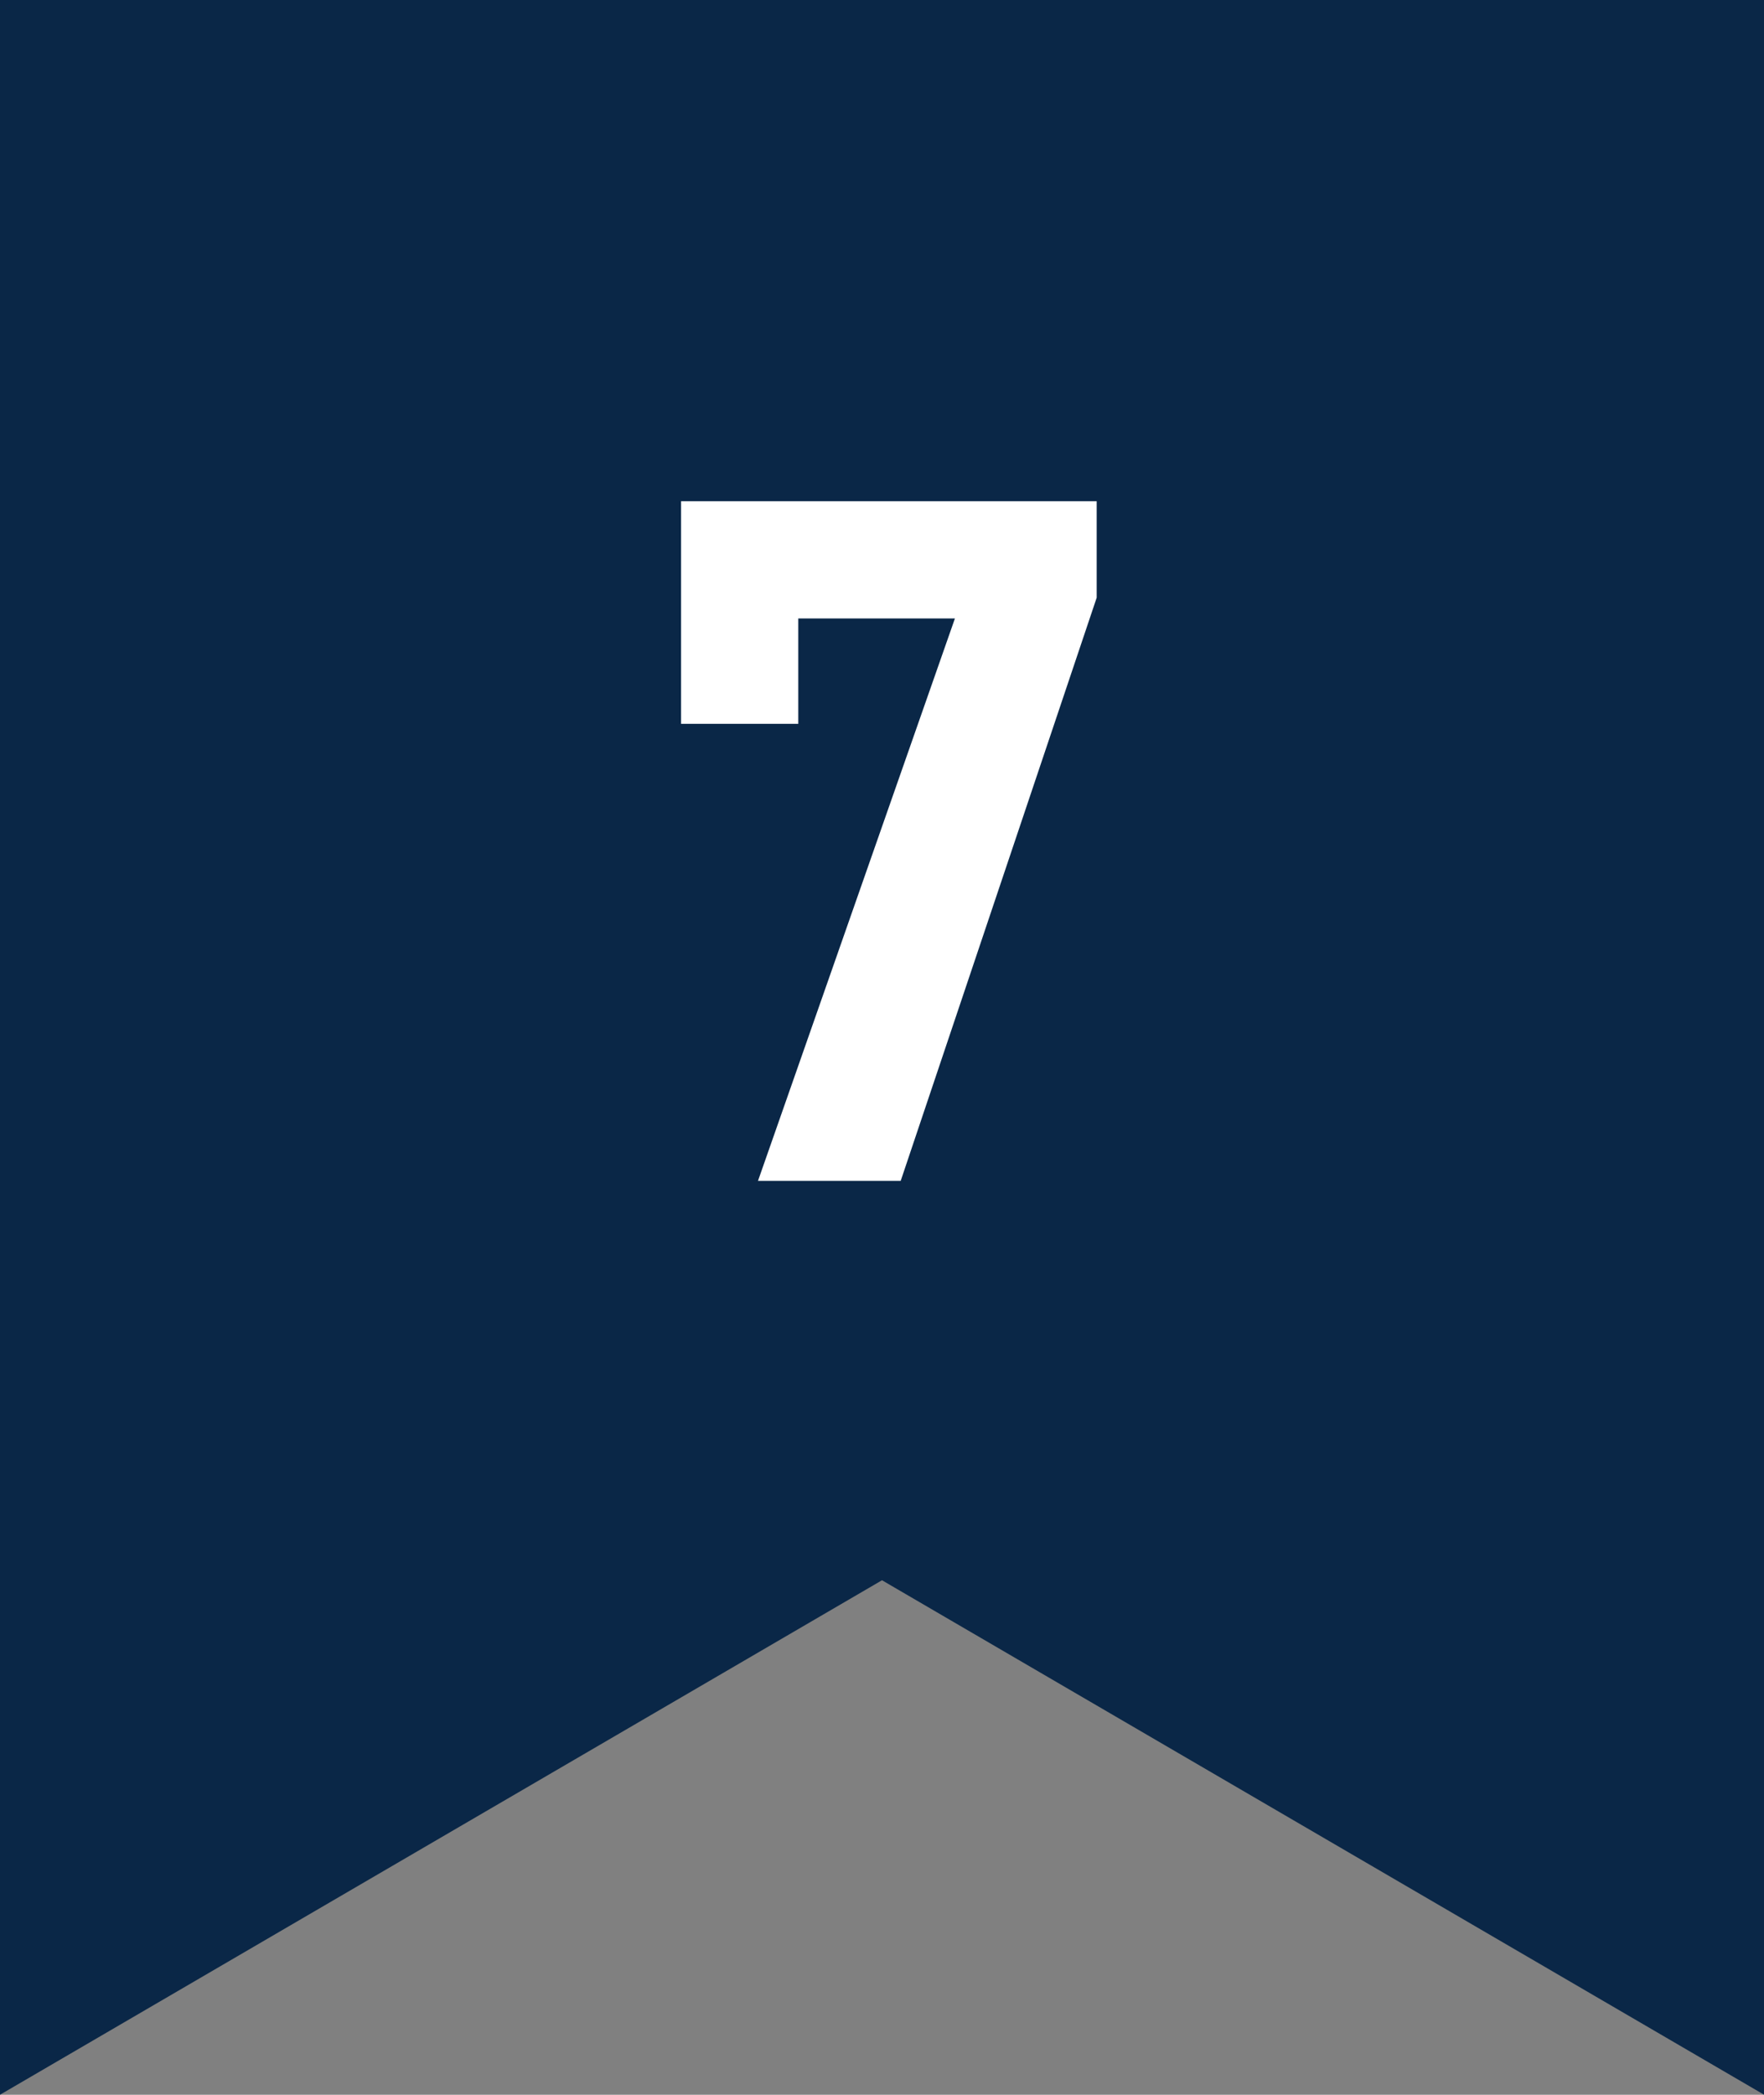
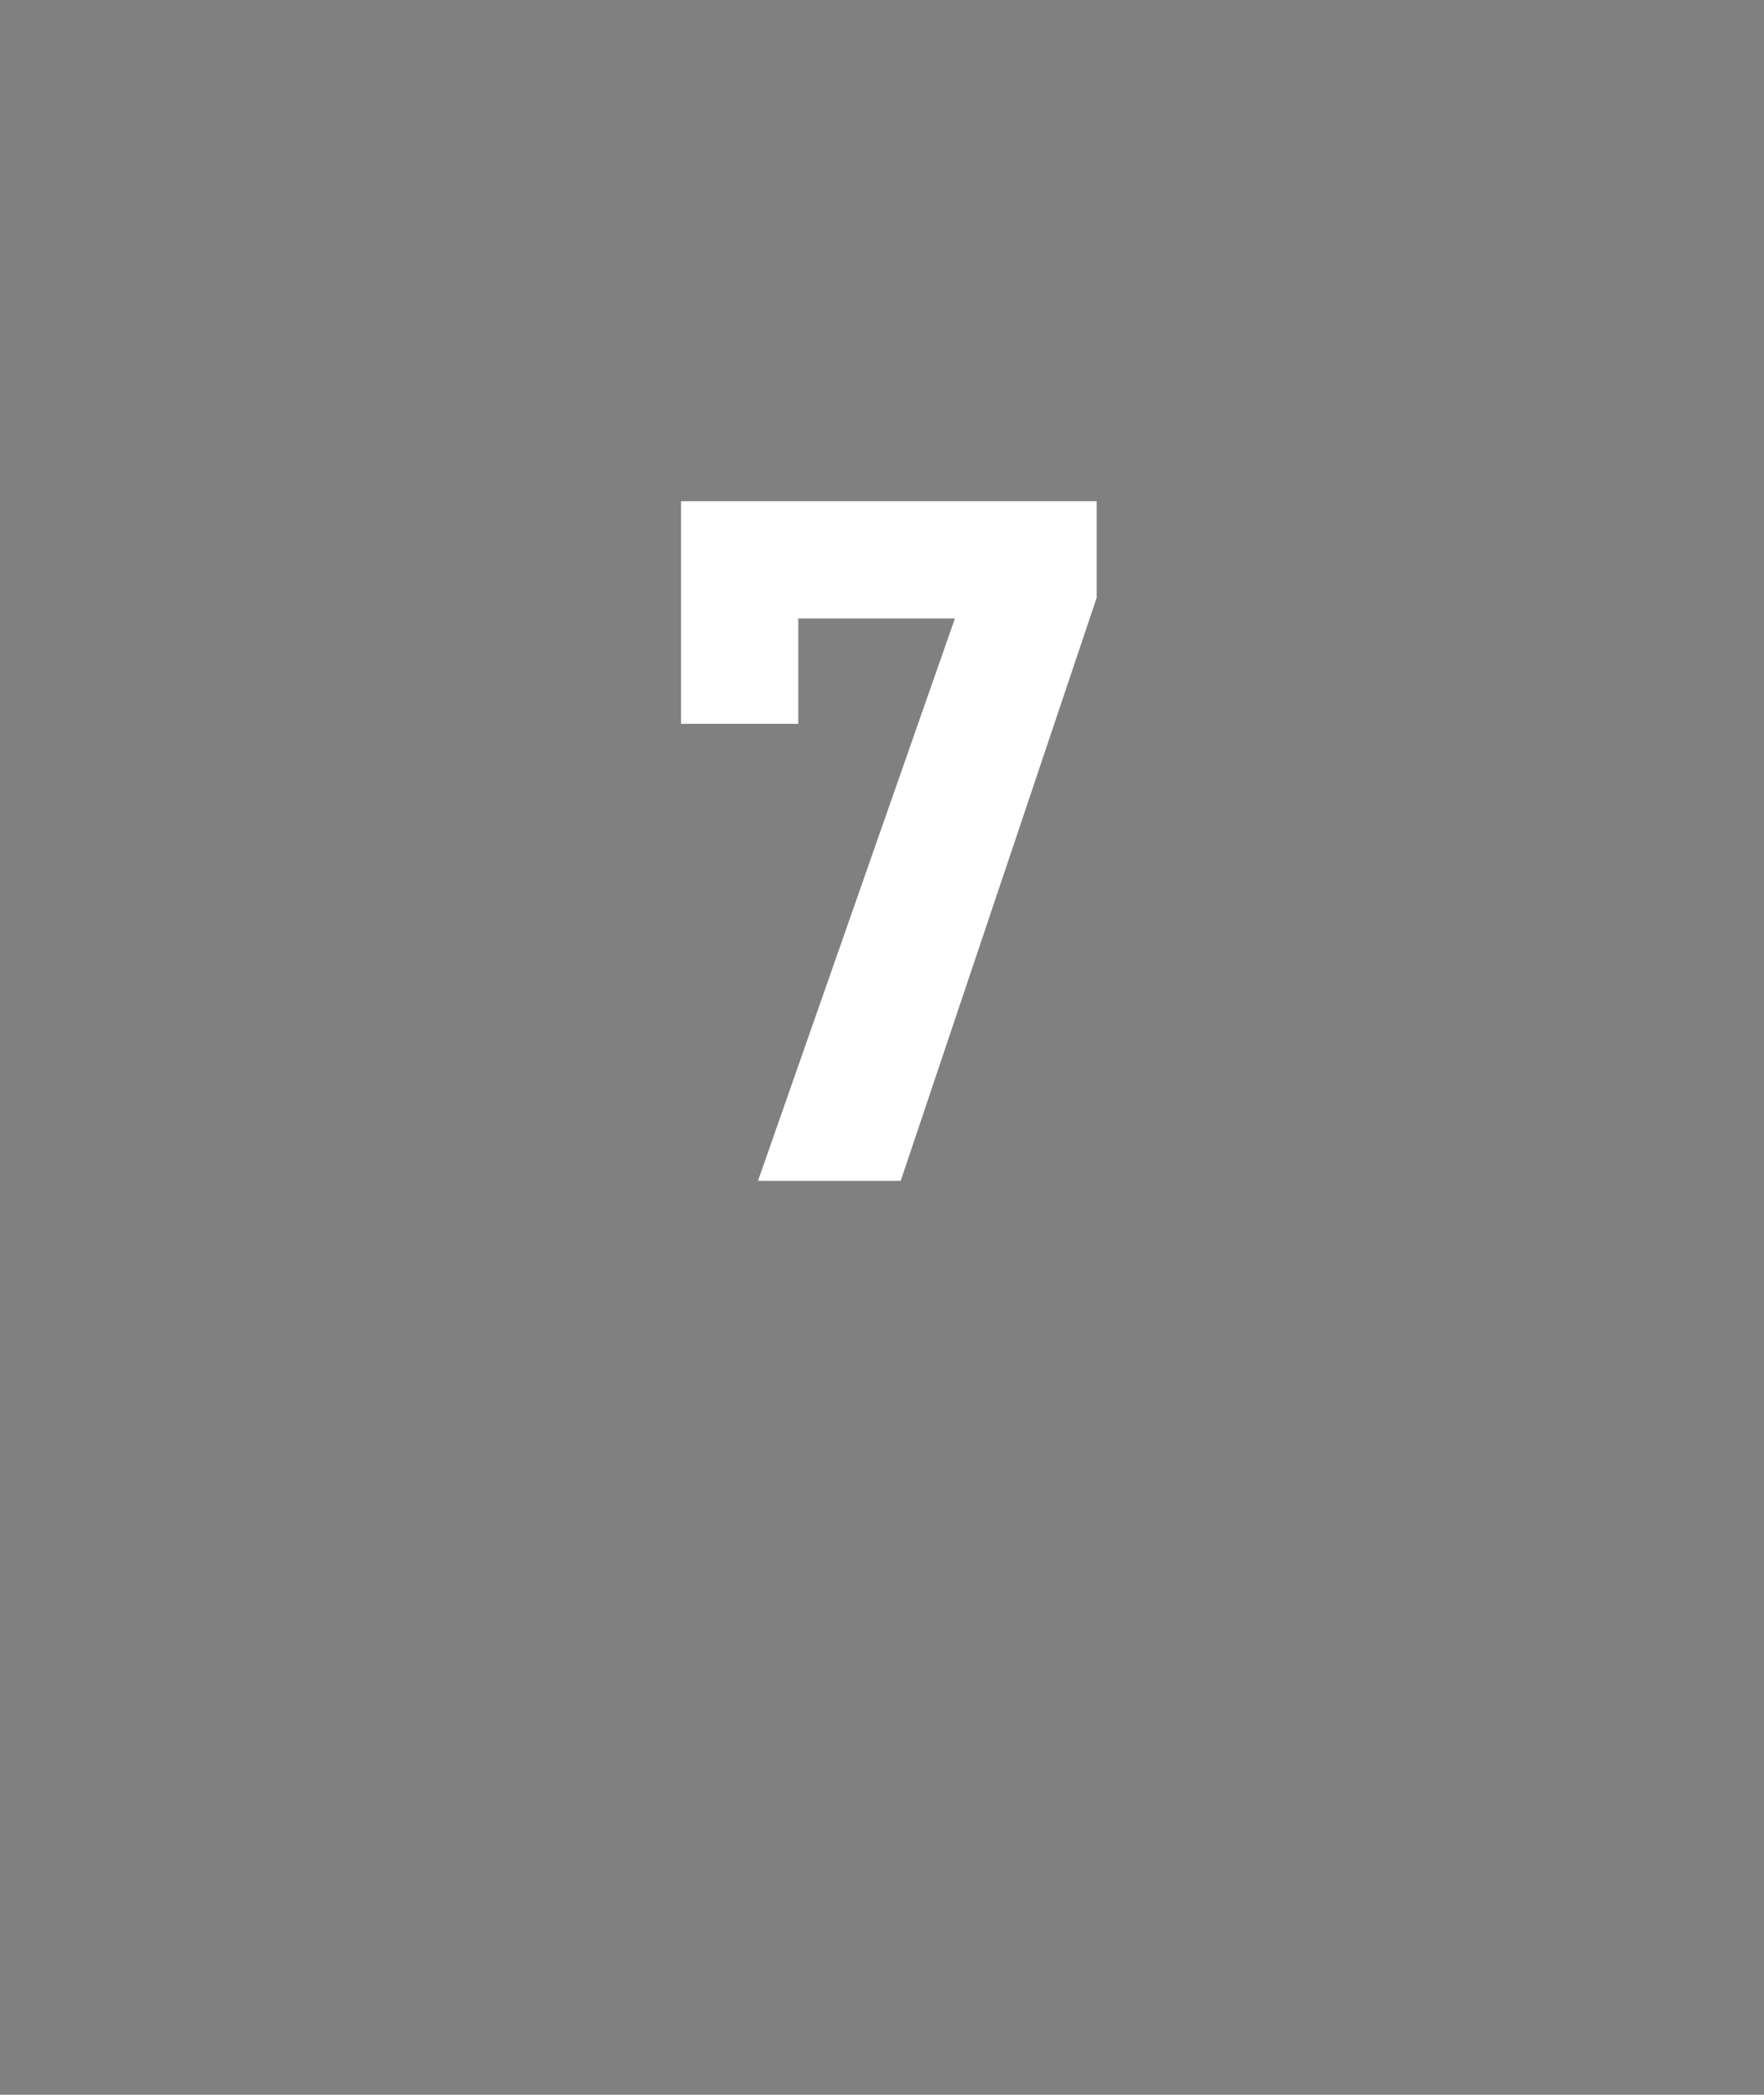
<svg xmlns="http://www.w3.org/2000/svg" id="グループ_34" data-name="グループ 34" width="73.2" height="86.923" viewBox="0 0 73.2 86.923">
  <rect x="0" y="0" width="73.2" height="86.923" fill="#808080" stroke="none" />
-   <path id="パス_10" data-name="パス 10" d="M0,86.923v0L0,0H73.2V86.919L36.6,65.573,0,86.922Z" fill="#0a2747" />
  <path id="パス_11" data-name="パス 11" d="M.172-6.633v-4.373h6.5L-1.5,12.331H4.422l8.133-24.2V-15.87H-4.692v9.237Z" transform="translate(32.954 36.669)" fill="#fff" />
</svg>